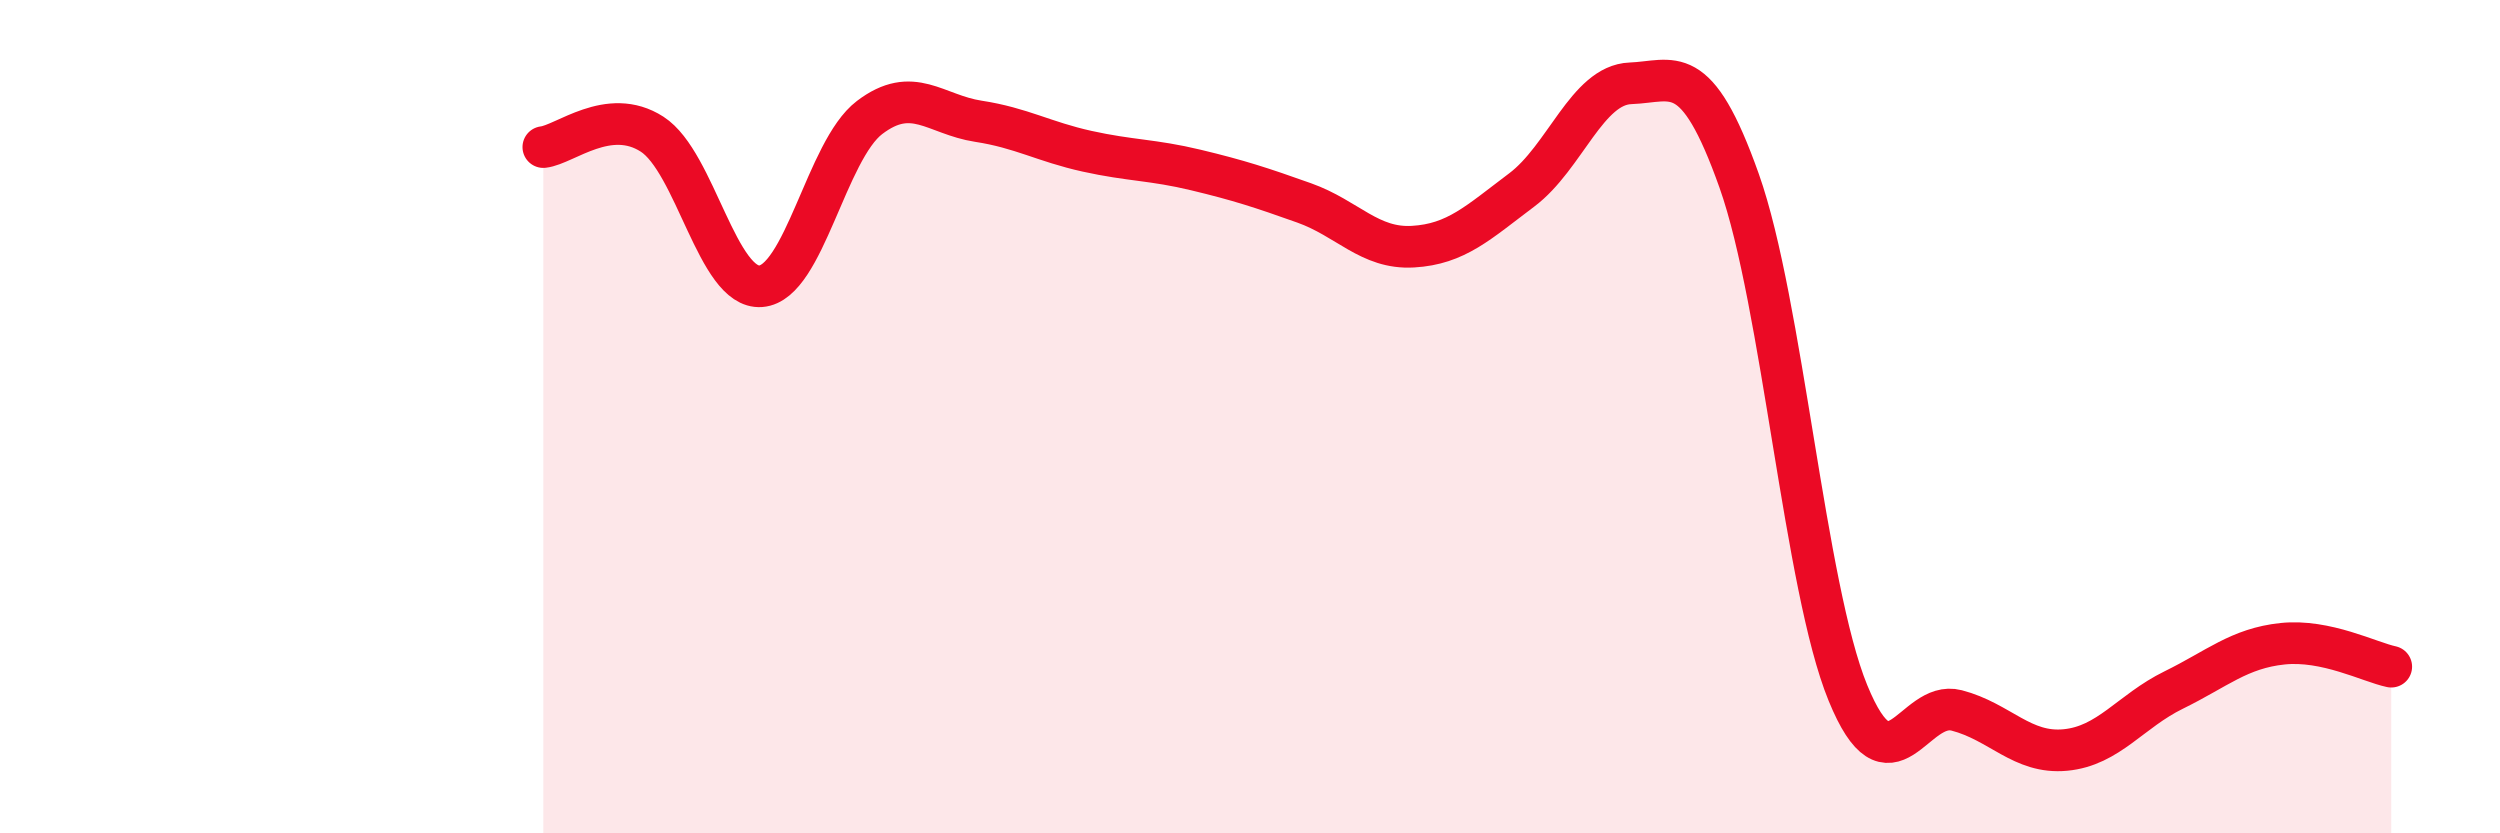
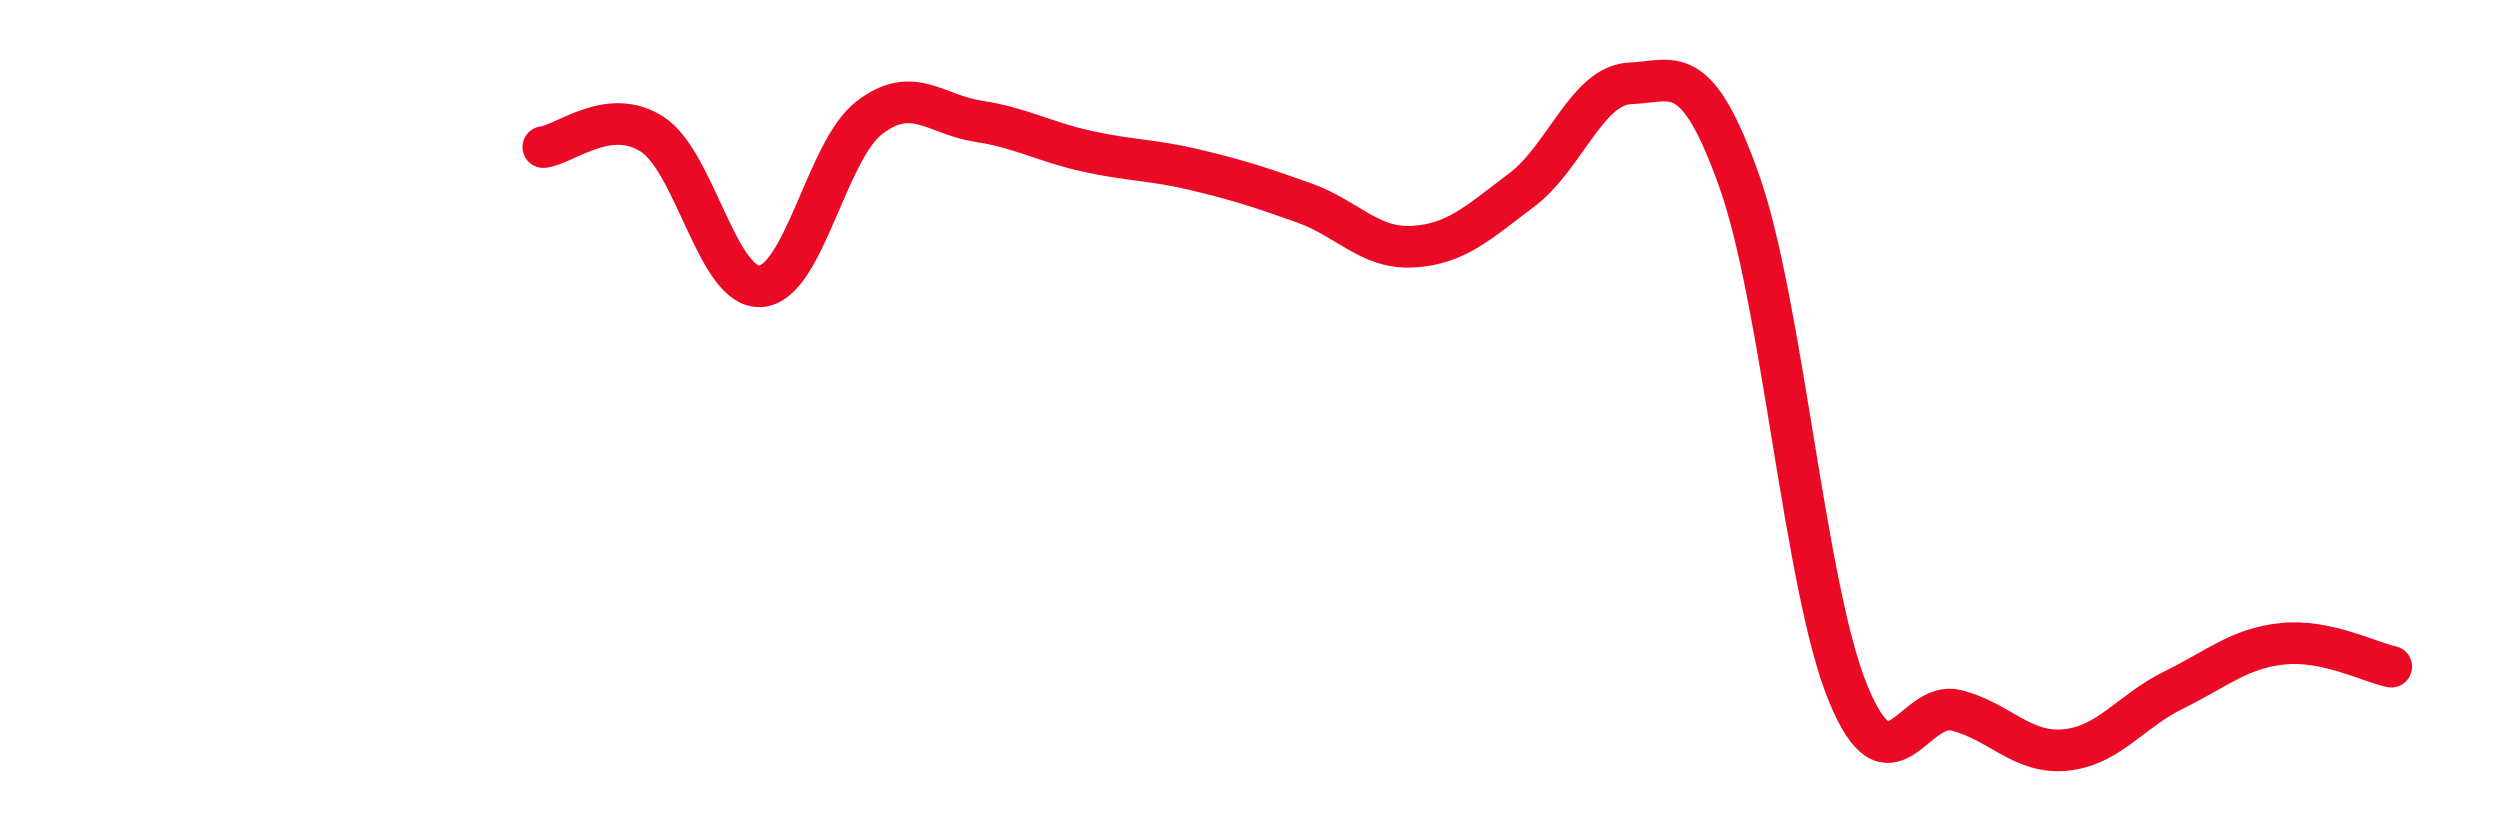
<svg xmlns="http://www.w3.org/2000/svg" width="60" height="20" viewBox="0 0 60 20">
-   <path d="M 13.04,3.53 C 13.56,3.47 14.61,2.55 15.65,3.22 C 16.69,3.89 17.22,6.95 18.26,6.87 C 19.3,6.79 19.83,3.61 20.87,2.82 C 21.91,2.03 22.44,2.75 23.48,2.91 C 24.52,3.07 25.05,3.4 26.09,3.63 C 27.13,3.86 27.66,3.83 28.7,4.08 C 29.74,4.33 30.26,4.5 31.3,4.87 C 32.34,5.24 32.87,5.98 33.91,5.92 C 34.95,5.86 35.48,5.34 36.52,4.56 C 37.56,3.78 38.09,2.04 39.13,2 C 40.17,1.96 40.7,1.41 41.74,4.34 C 42.78,7.27 43.31,14.09 44.35,16.63 C 45.39,19.17 45.92,16.78 46.96,17.05 C 48,17.32 48.53,18.1 49.57,18 C 50.61,17.9 51.13,17.07 52.17,16.56 C 53.21,16.05 53.74,15.56 54.78,15.45 C 55.82,15.34 56.87,15.89 57.39,16L57.39 20L13.04 20Z" fill="#EB0A25" opacity="0.1" stroke-linecap="round" stroke-linejoin="round" />
  <path d="M 13.04,3.53 C 13.56,3.47 14.61,2.55 15.65,3.22 C 16.69,3.89 17.22,6.95 18.26,6.87 C 19.3,6.79 19.83,3.61 20.87,2.82 C 21.91,2.03 22.44,2.75 23.48,2.91 C 24.52,3.07 25.05,3.4 26.09,3.63 C 27.13,3.86 27.66,3.83 28.7,4.08 C 29.74,4.33 30.26,4.5 31.3,4.87 C 32.34,5.24 32.87,5.98 33.91,5.92 C 34.95,5.86 35.48,5.34 36.52,4.56 C 37.56,3.78 38.09,2.04 39.13,2 C 40.17,1.96 40.7,1.41 41.74,4.34 C 42.78,7.27 43.31,14.09 44.35,16.63 C 45.39,19.17 45.92,16.78 46.96,17.05 C 48,17.32 48.53,18.1 49.57,18 C 50.61,17.9 51.13,17.07 52.17,16.56 C 53.21,16.05 53.74,15.56 54.78,15.45 C 55.82,15.34 56.87,15.89 57.39,16" stroke="#EB0A25" stroke-width="1" fill="none" stroke-linecap="round" stroke-linejoin="round" />
</svg>